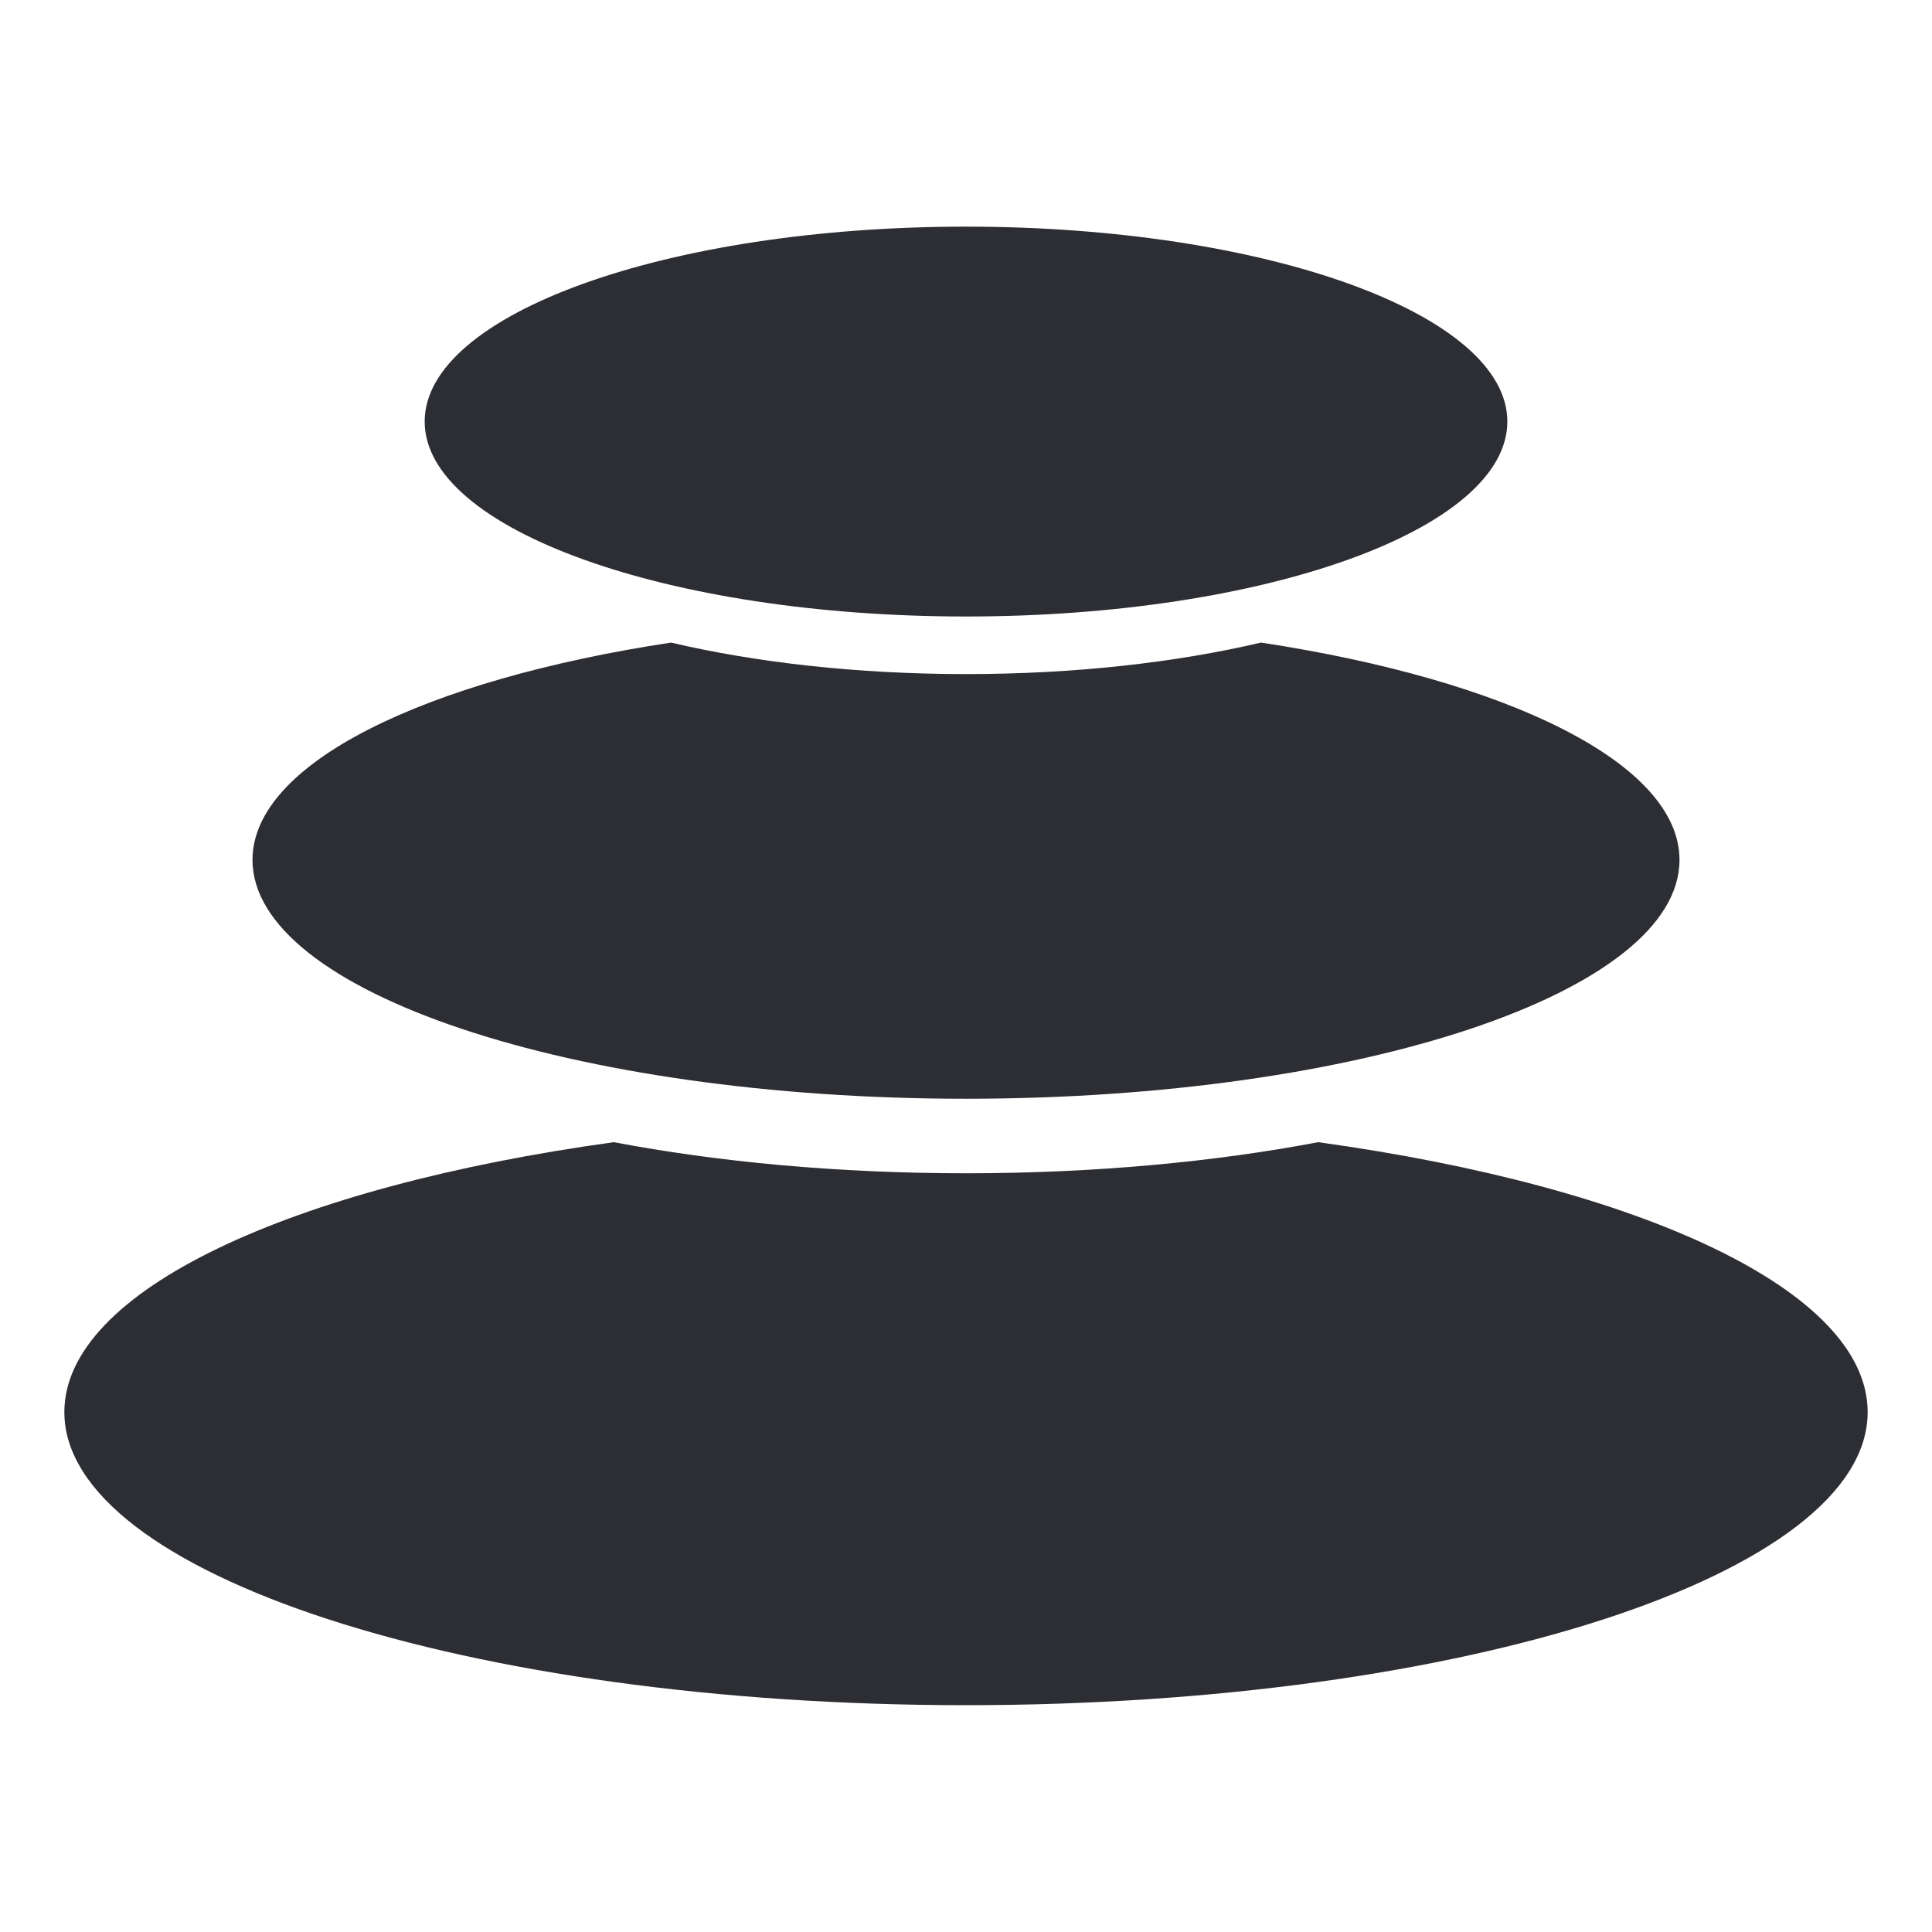
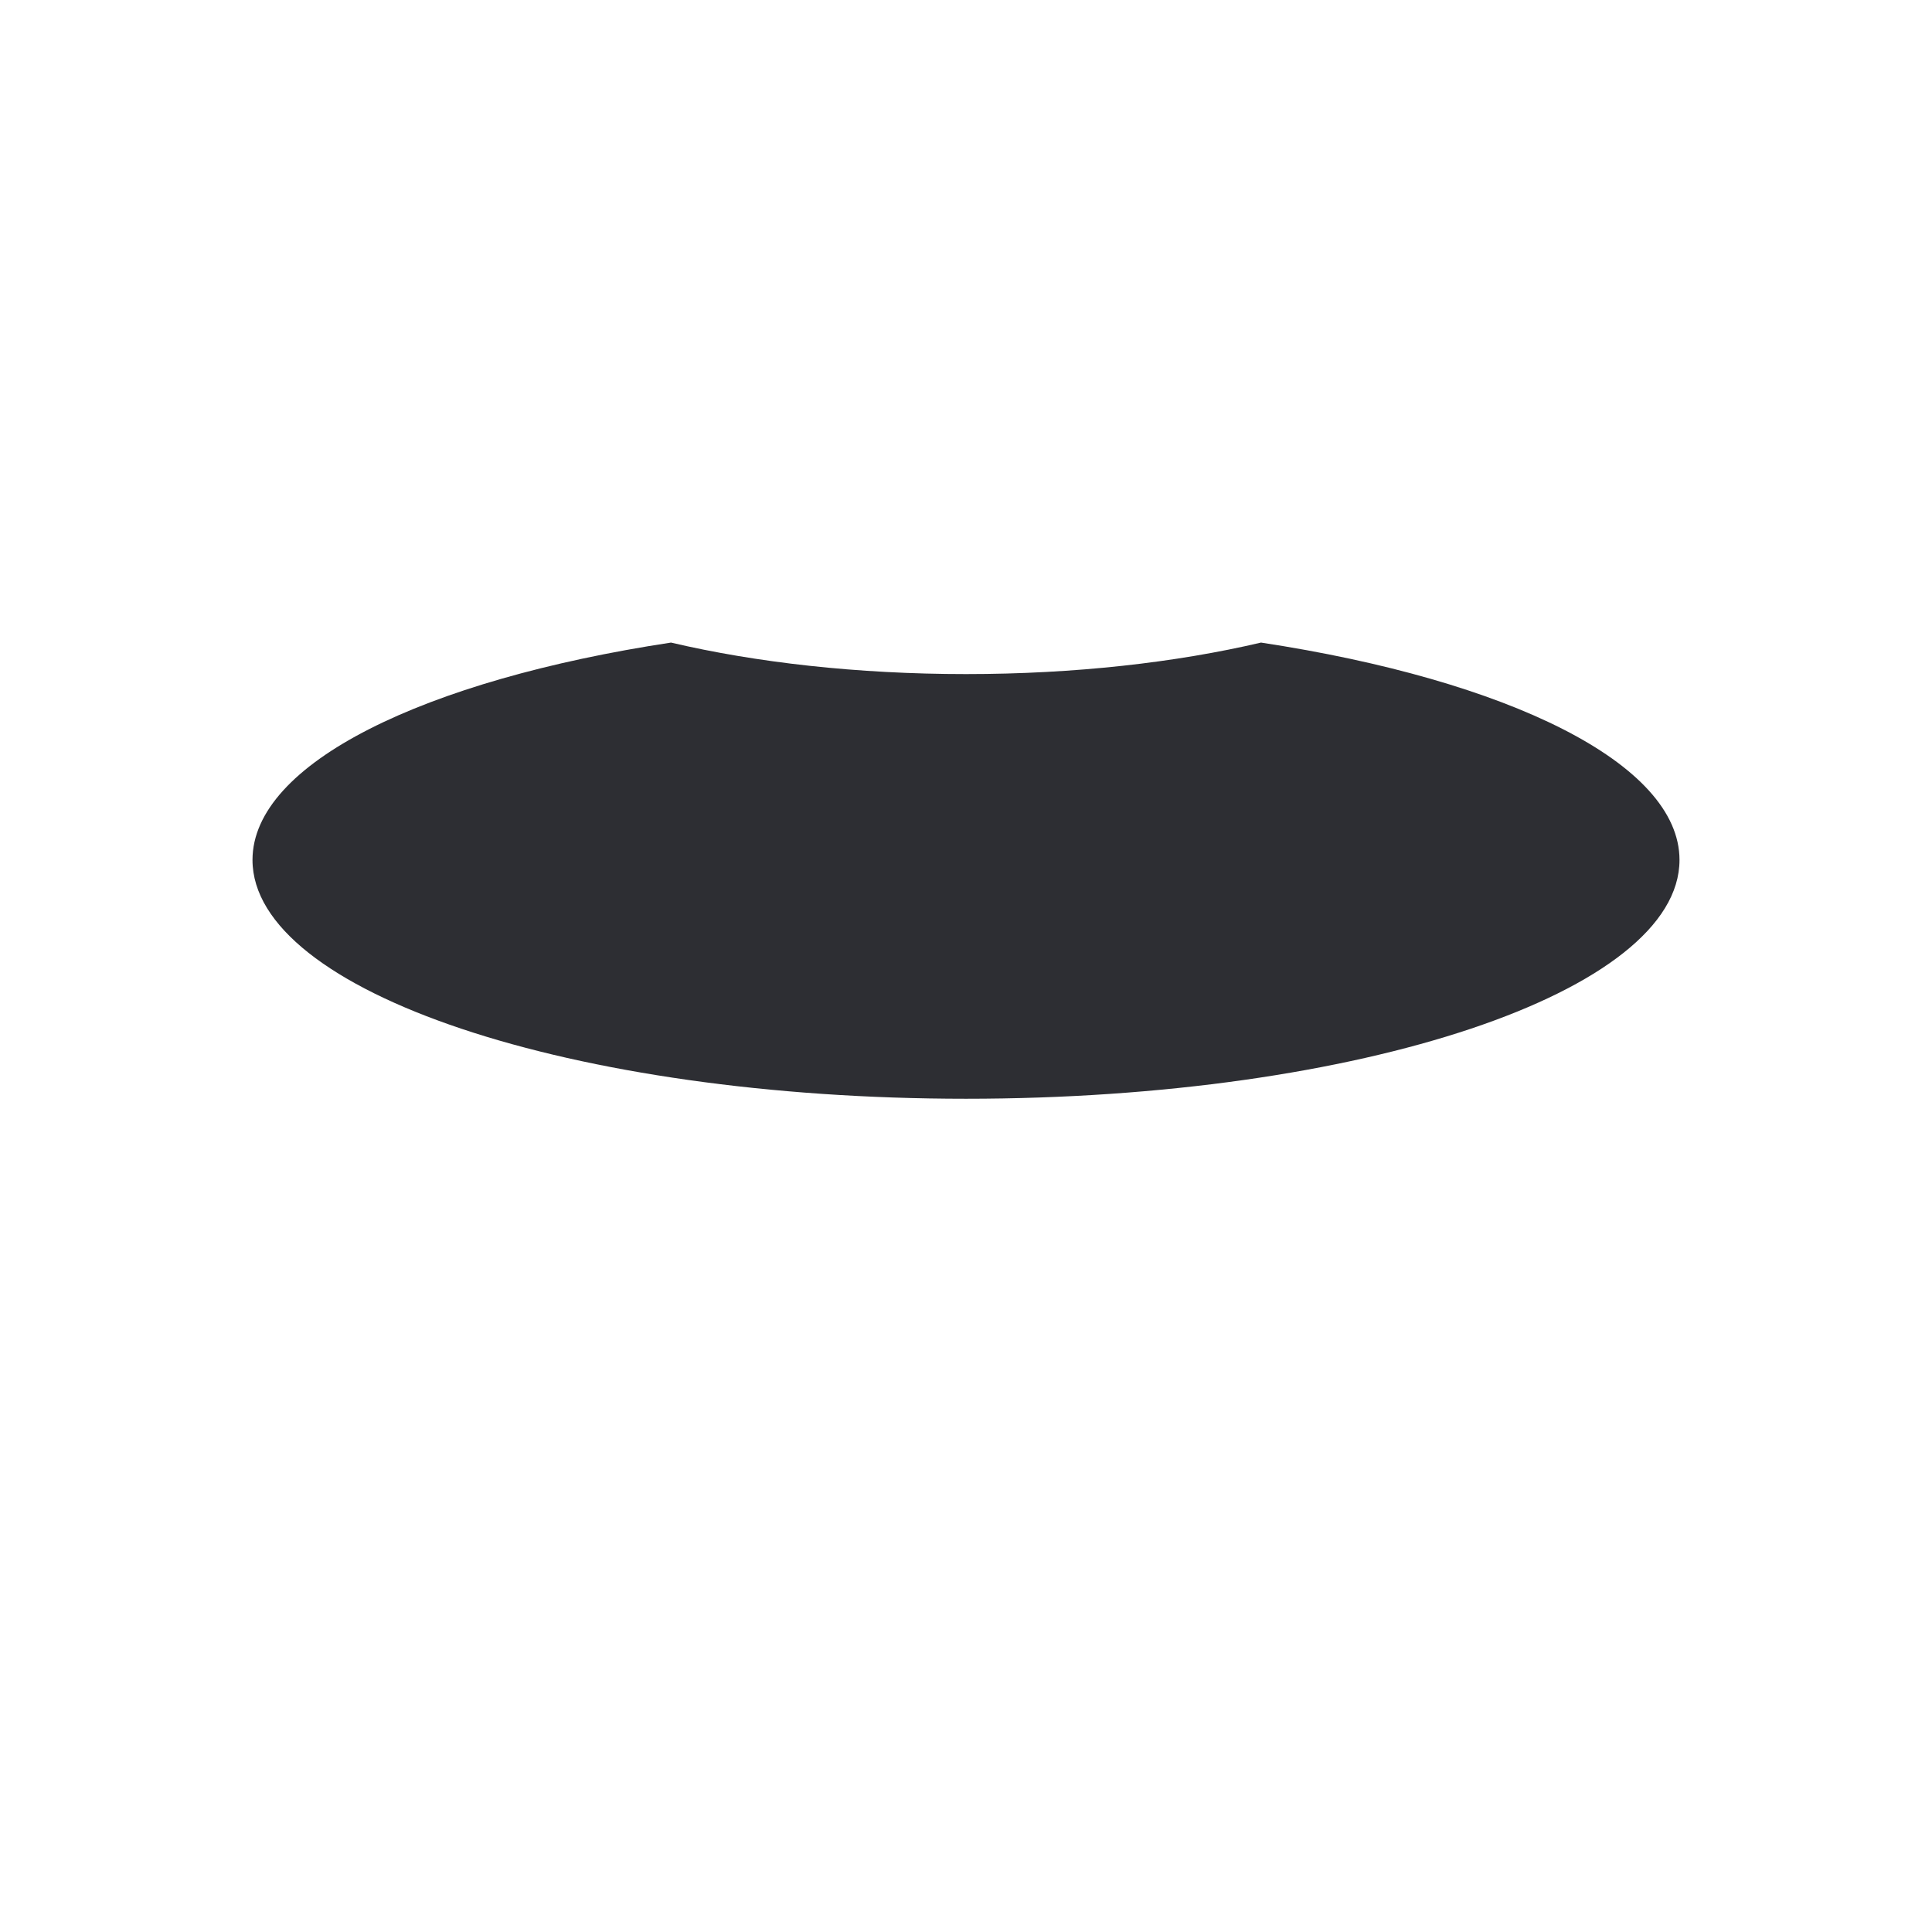
<svg xmlns="http://www.w3.org/2000/svg" width="52" height="52" viewBox="0 0 52 52" fill="none">
-   <path d="M26 16.593C34.047 16.593 40.57 14.244 40.57 11.346C40.57 8.449 34.047 6.1 26 6.1C17.953 6.1 11.43 8.449 11.43 11.346C11.43 14.244 17.953 16.593 26 16.593Z" fill="#2D2E33" />
  <path d="M26 29.573C36.608 29.573 45.204 26.697 45.204 23.145C45.204 20.545 40.581 18.304 33.94 17.295C31.658 17.831 28.928 18.143 26 18.143C23.072 18.143 20.342 17.831 18.06 17.295C11.419 18.304 6.796 20.545 6.796 23.145C6.796 26.692 15.392 29.573 26 29.573Z" fill="#2D2E33" />
-   <path d="M35.48 30.742C32.682 31.273 29.448 31.579 26 31.579C22.552 31.579 19.318 31.273 16.52 30.742C7.826 31.943 1.732 34.741 1.732 38.007C1.732 42.364 12.6 45.895 26 45.895C39.4 45.895 50.268 42.364 50.268 38.007C50.268 34.741 44.174 31.943 35.48 30.742Z" fill="#2D2E33" />
</svg>